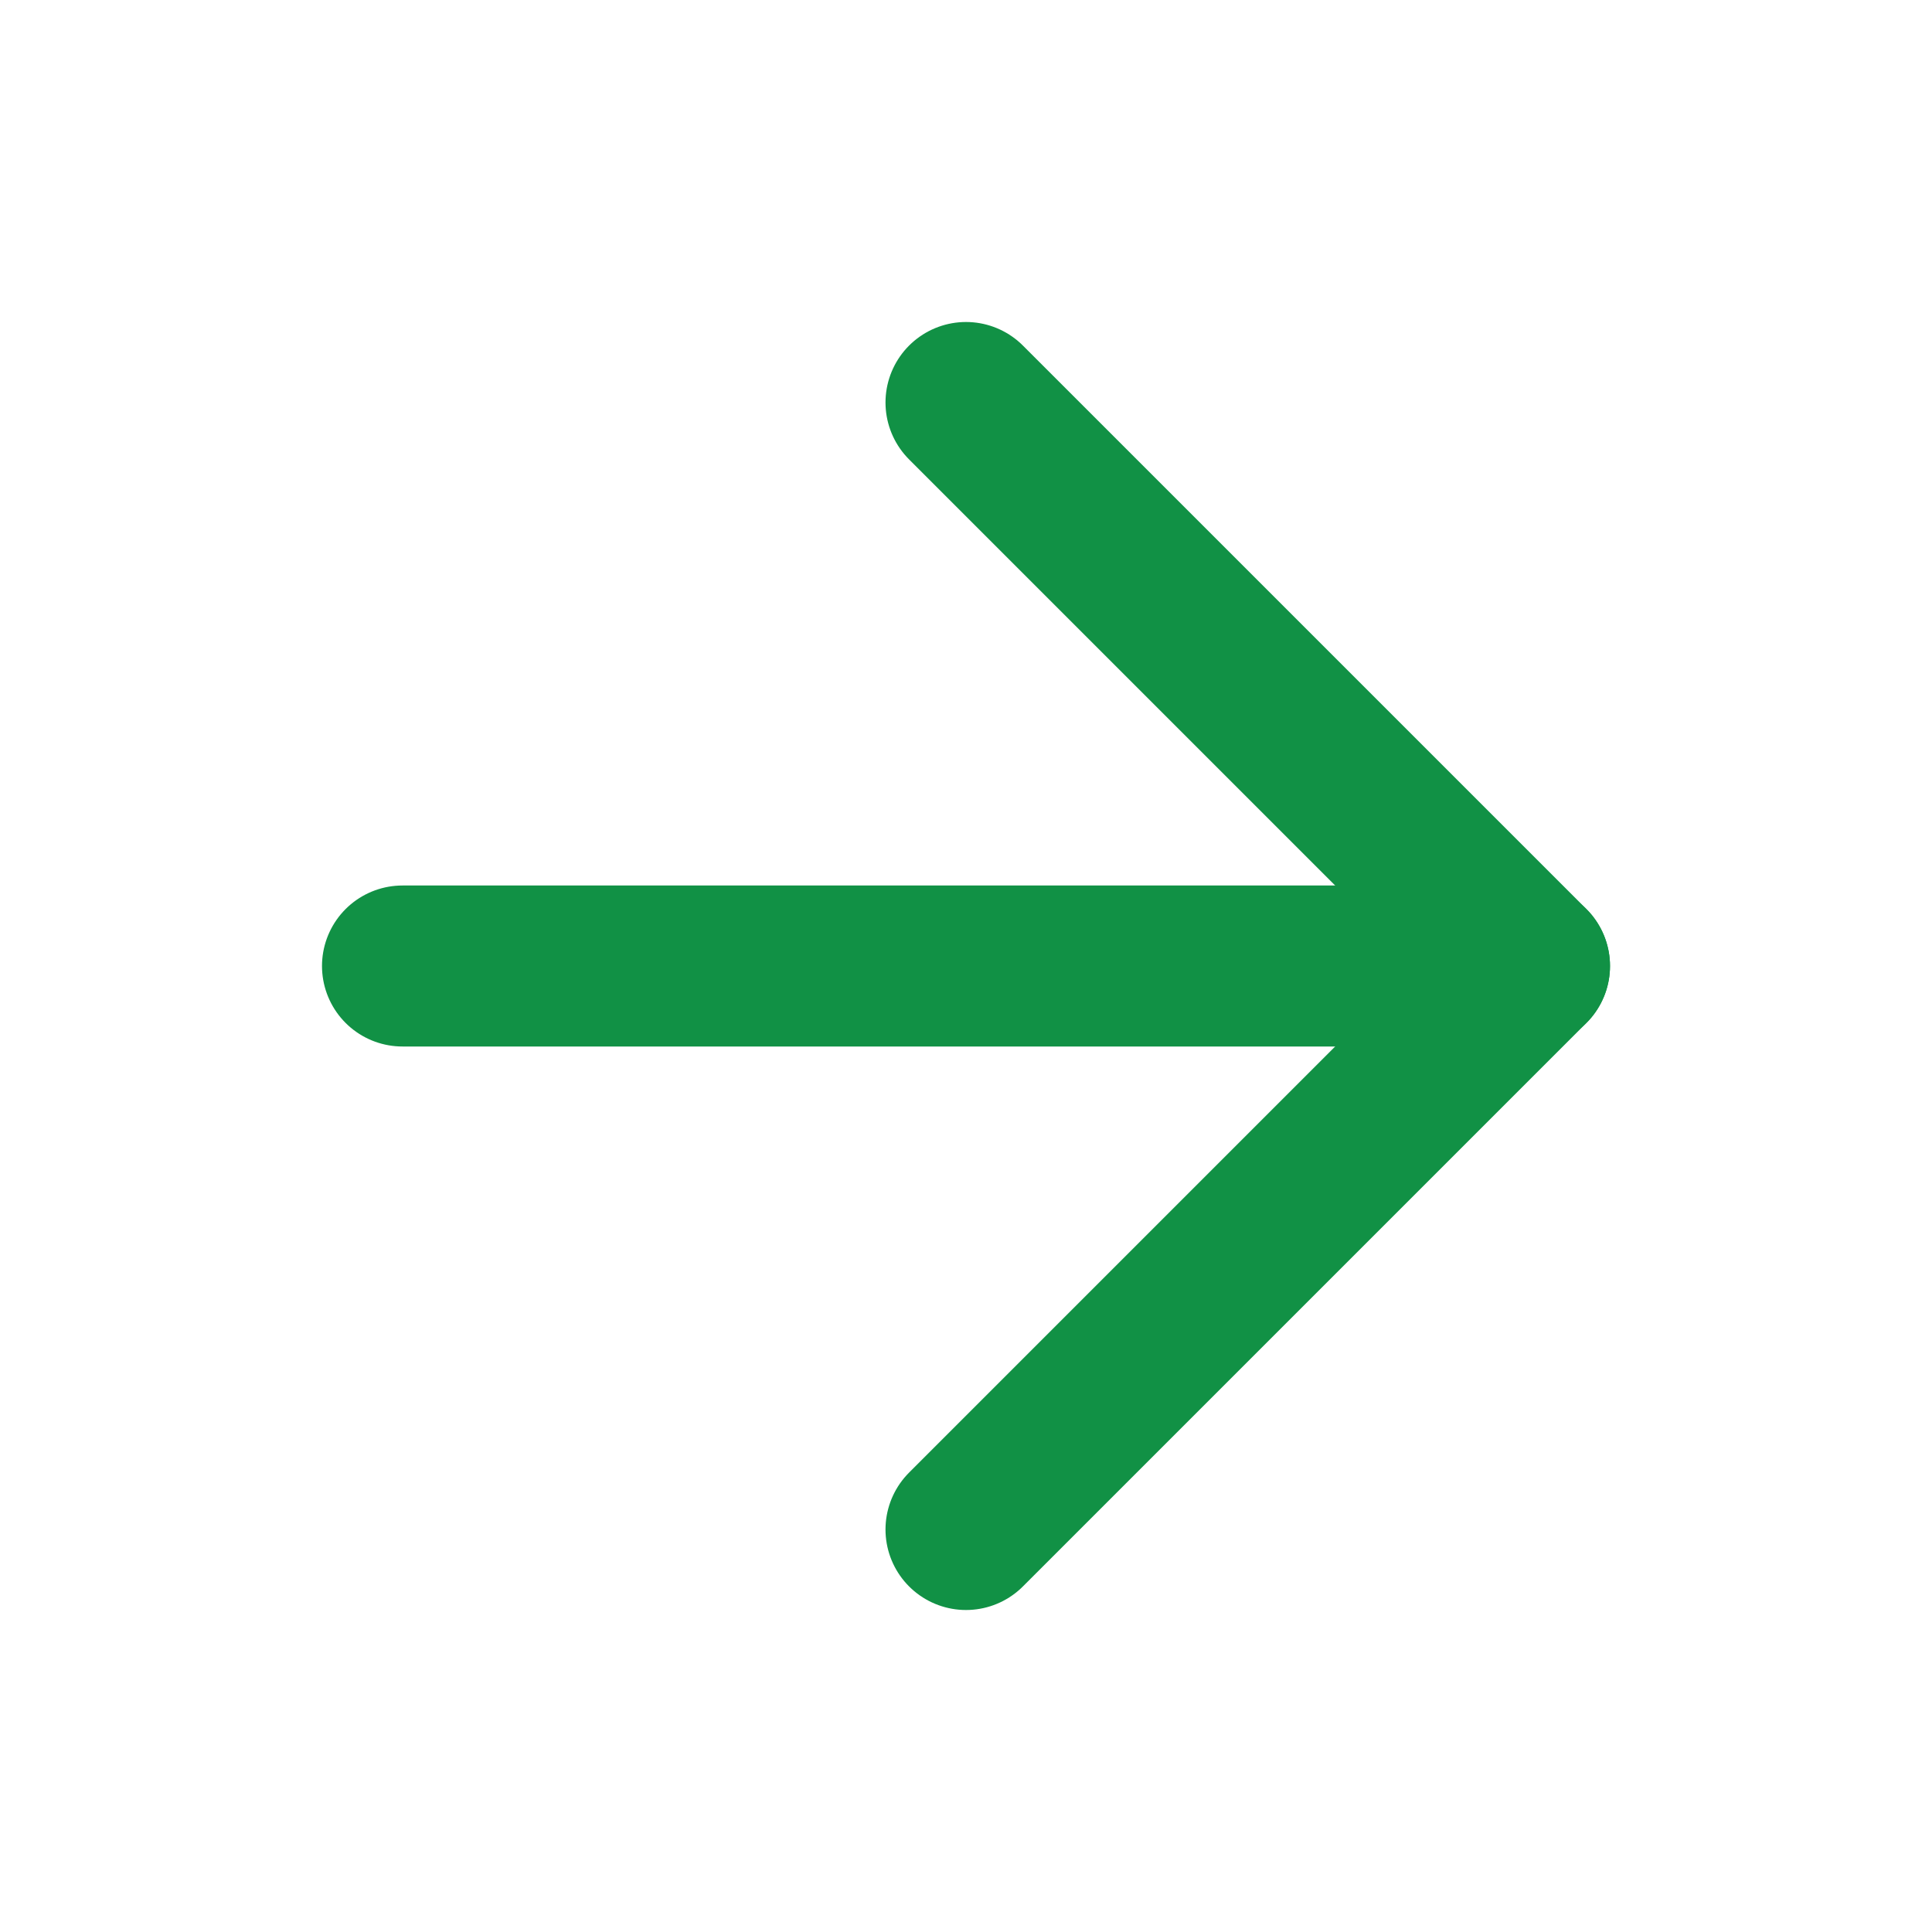
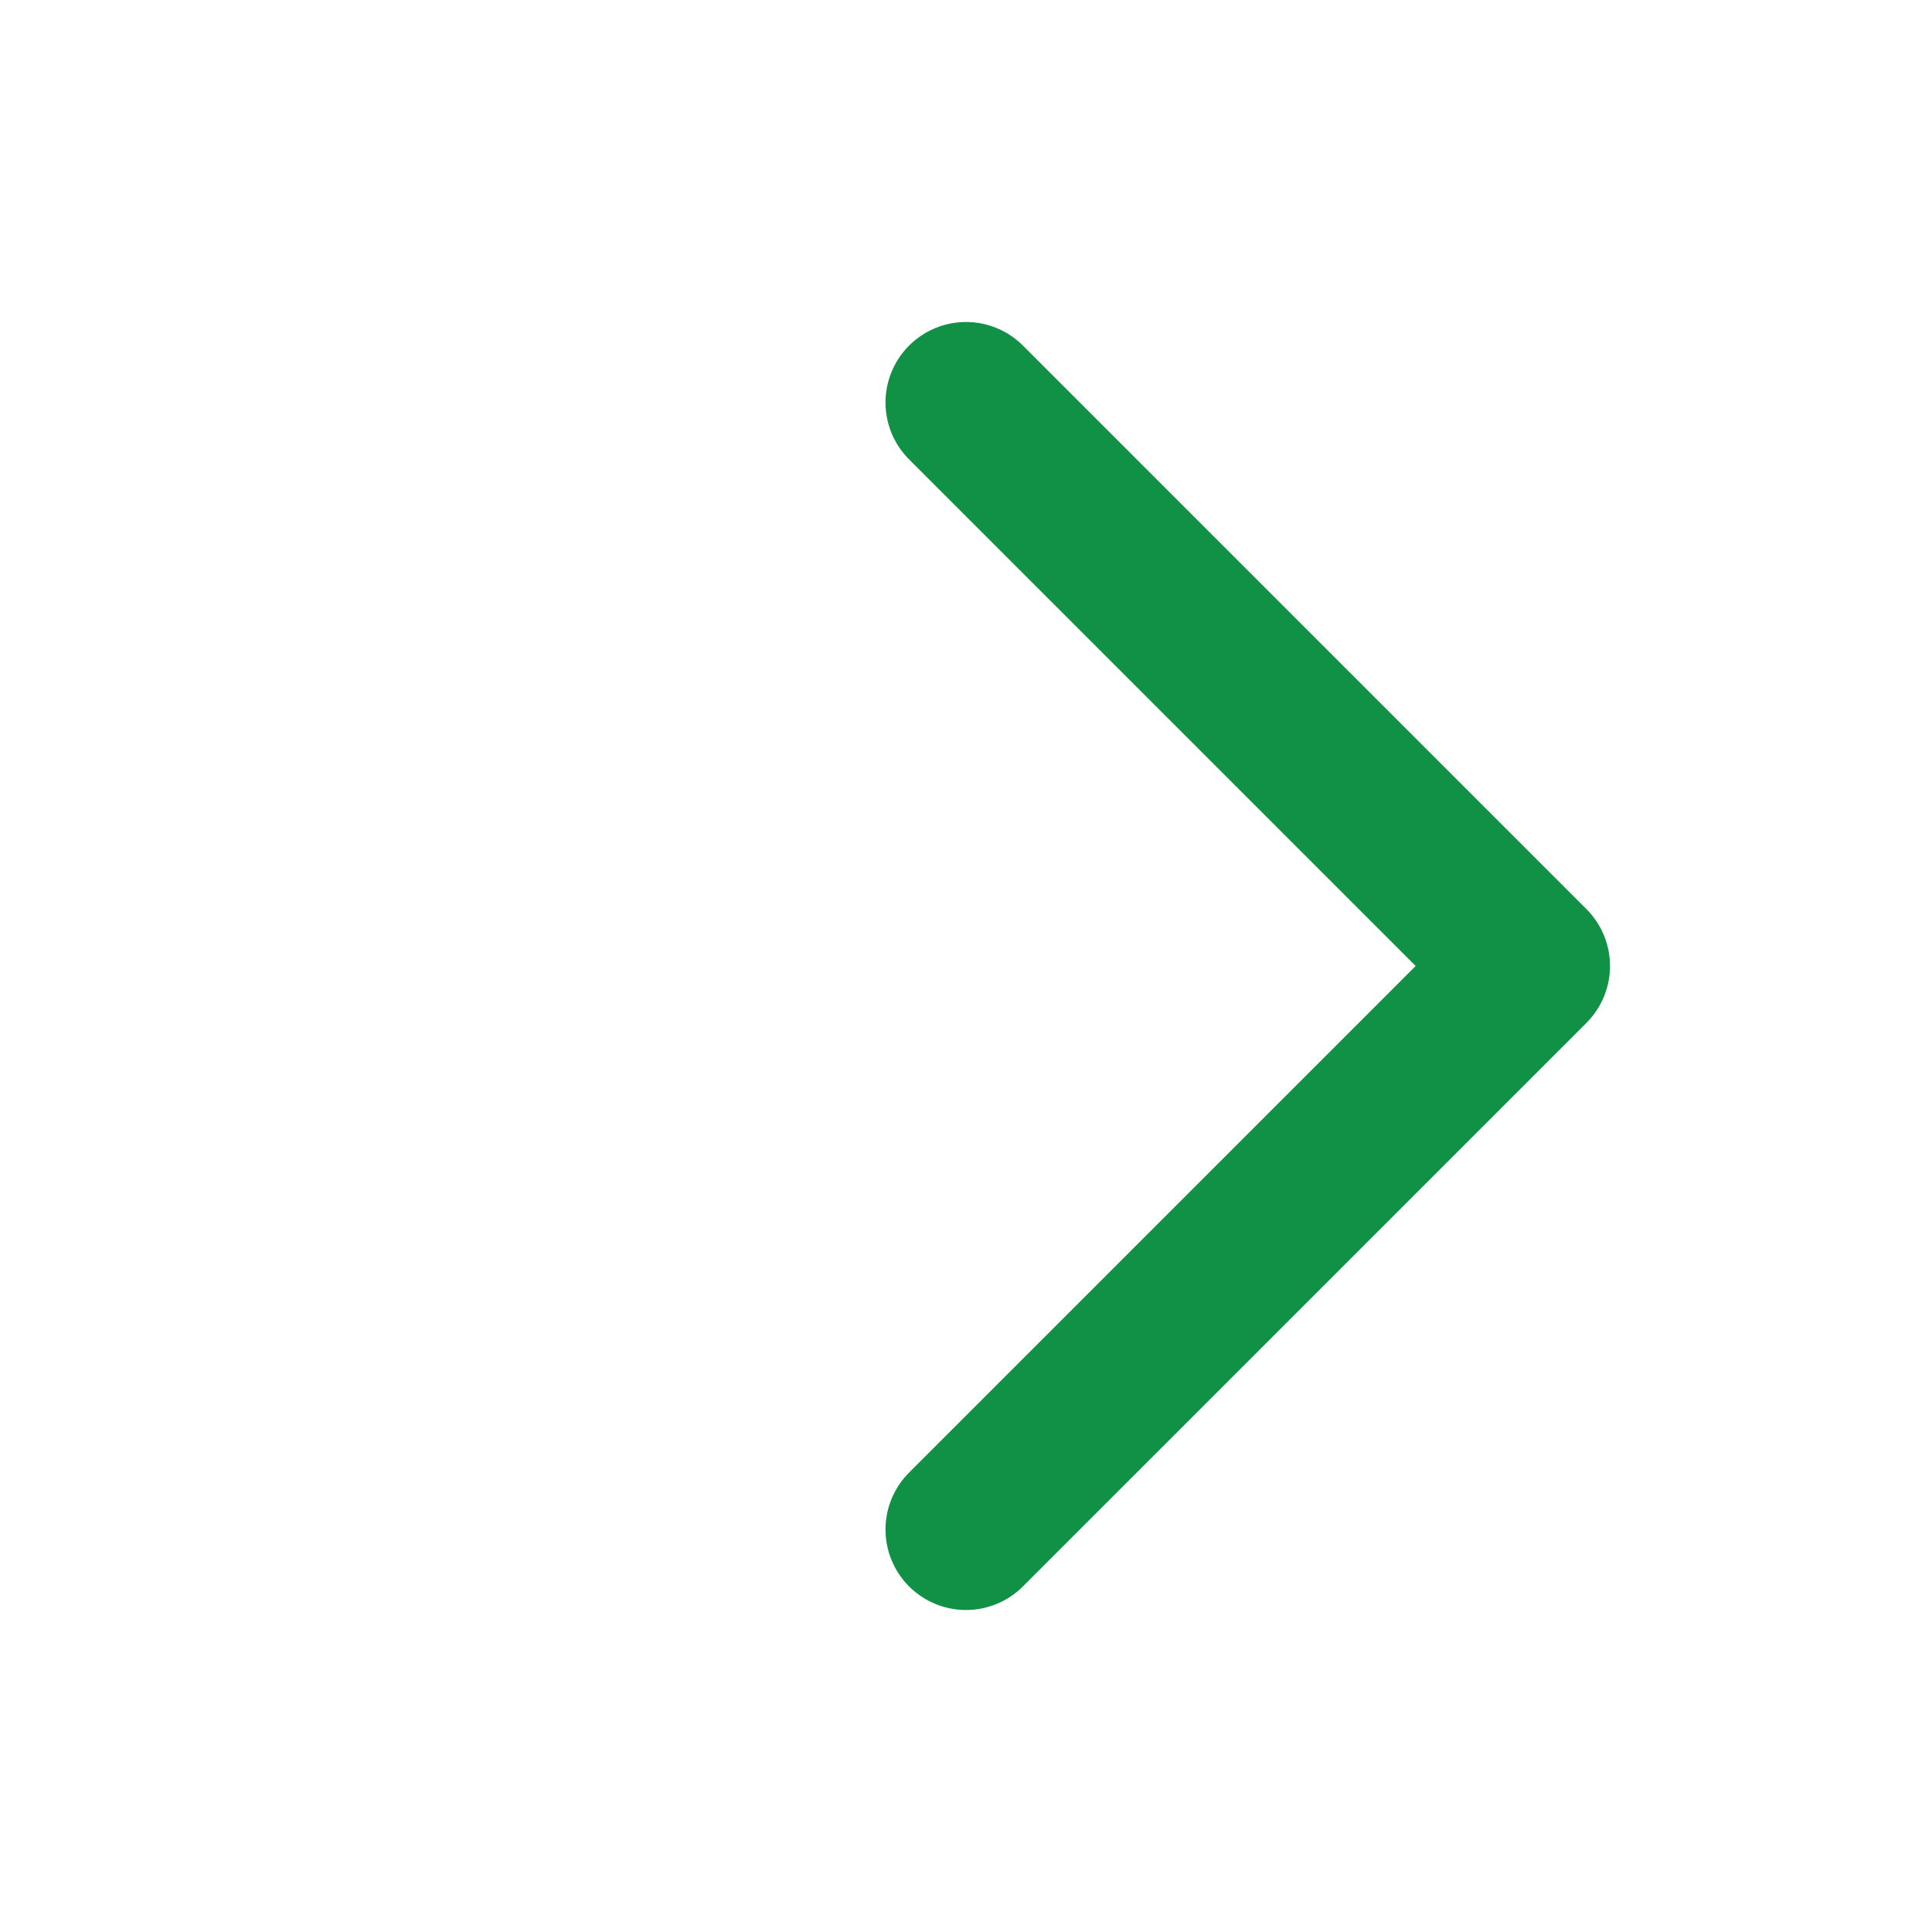
<svg xmlns="http://www.w3.org/2000/svg" width="24" height="24" viewBox="0 0 24 24" fill="none" stroke="#119145" stroke-width="2" stroke-linecap="round" stroke-linejoin="round" class="feather feather-arrow-right">
-   <line x1="5" y1="12" x2="19" y2="12" />
  <polyline points="12 5 19 12 12 19" />
</svg>